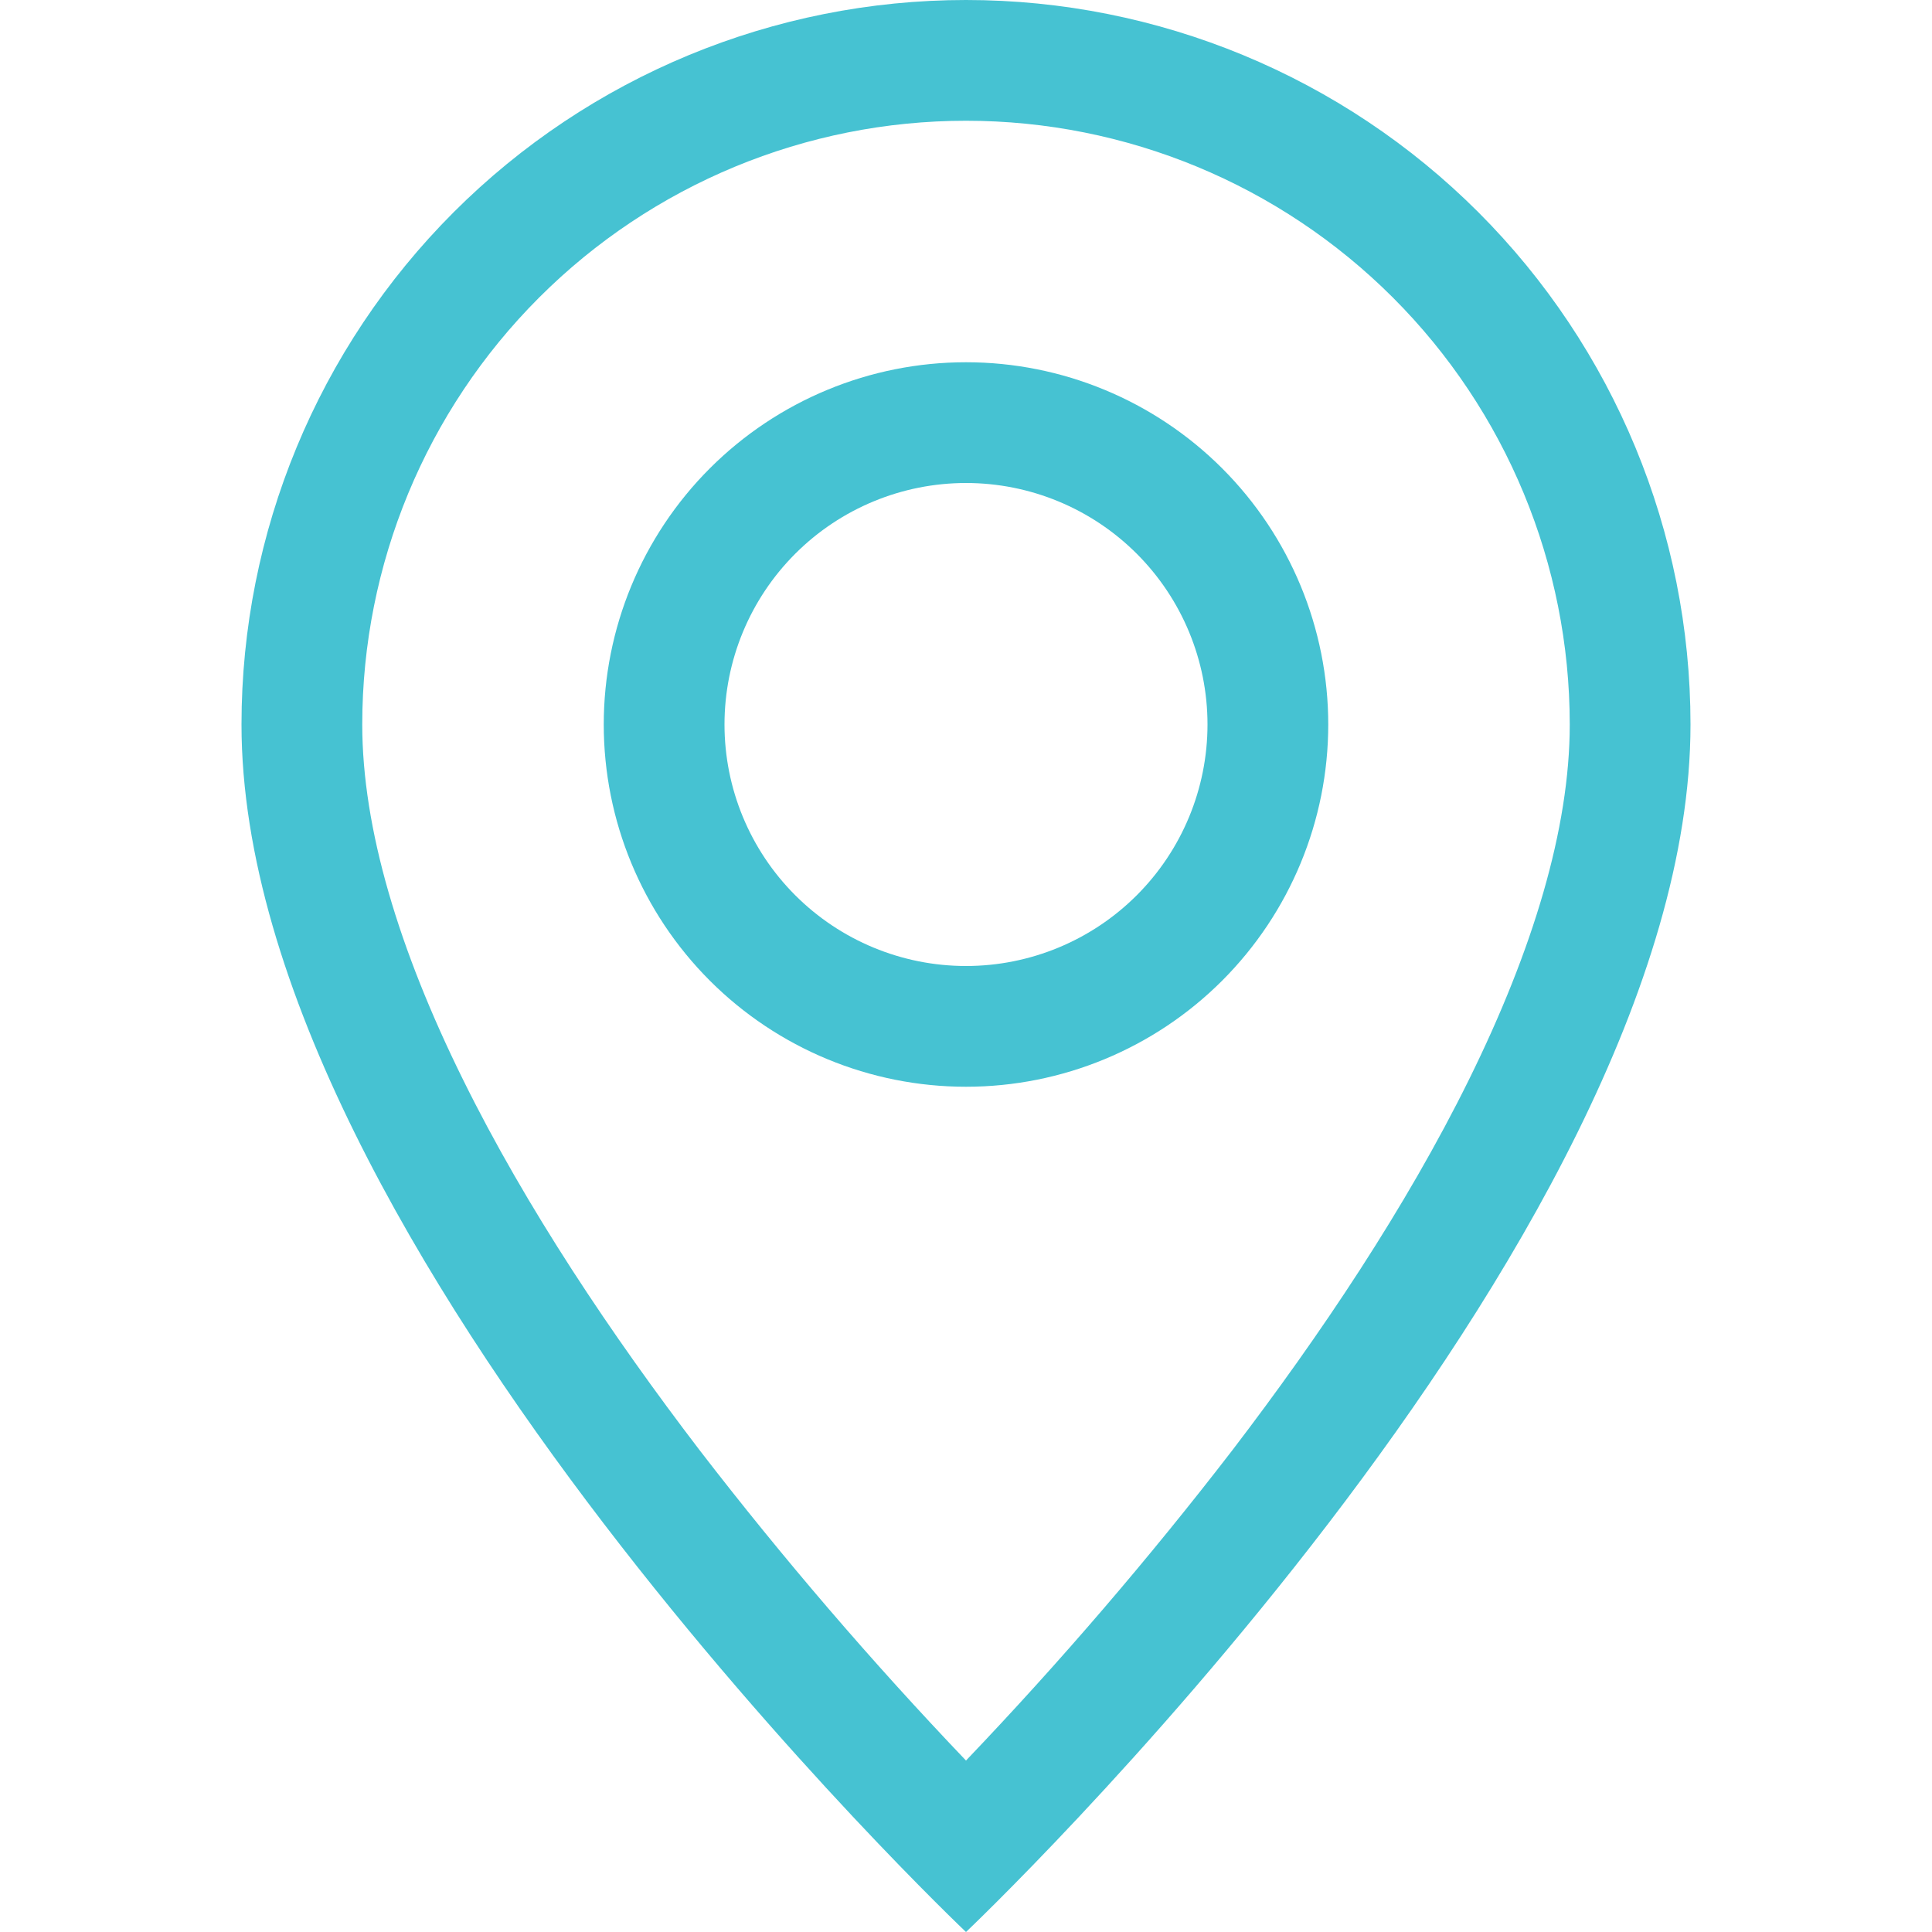
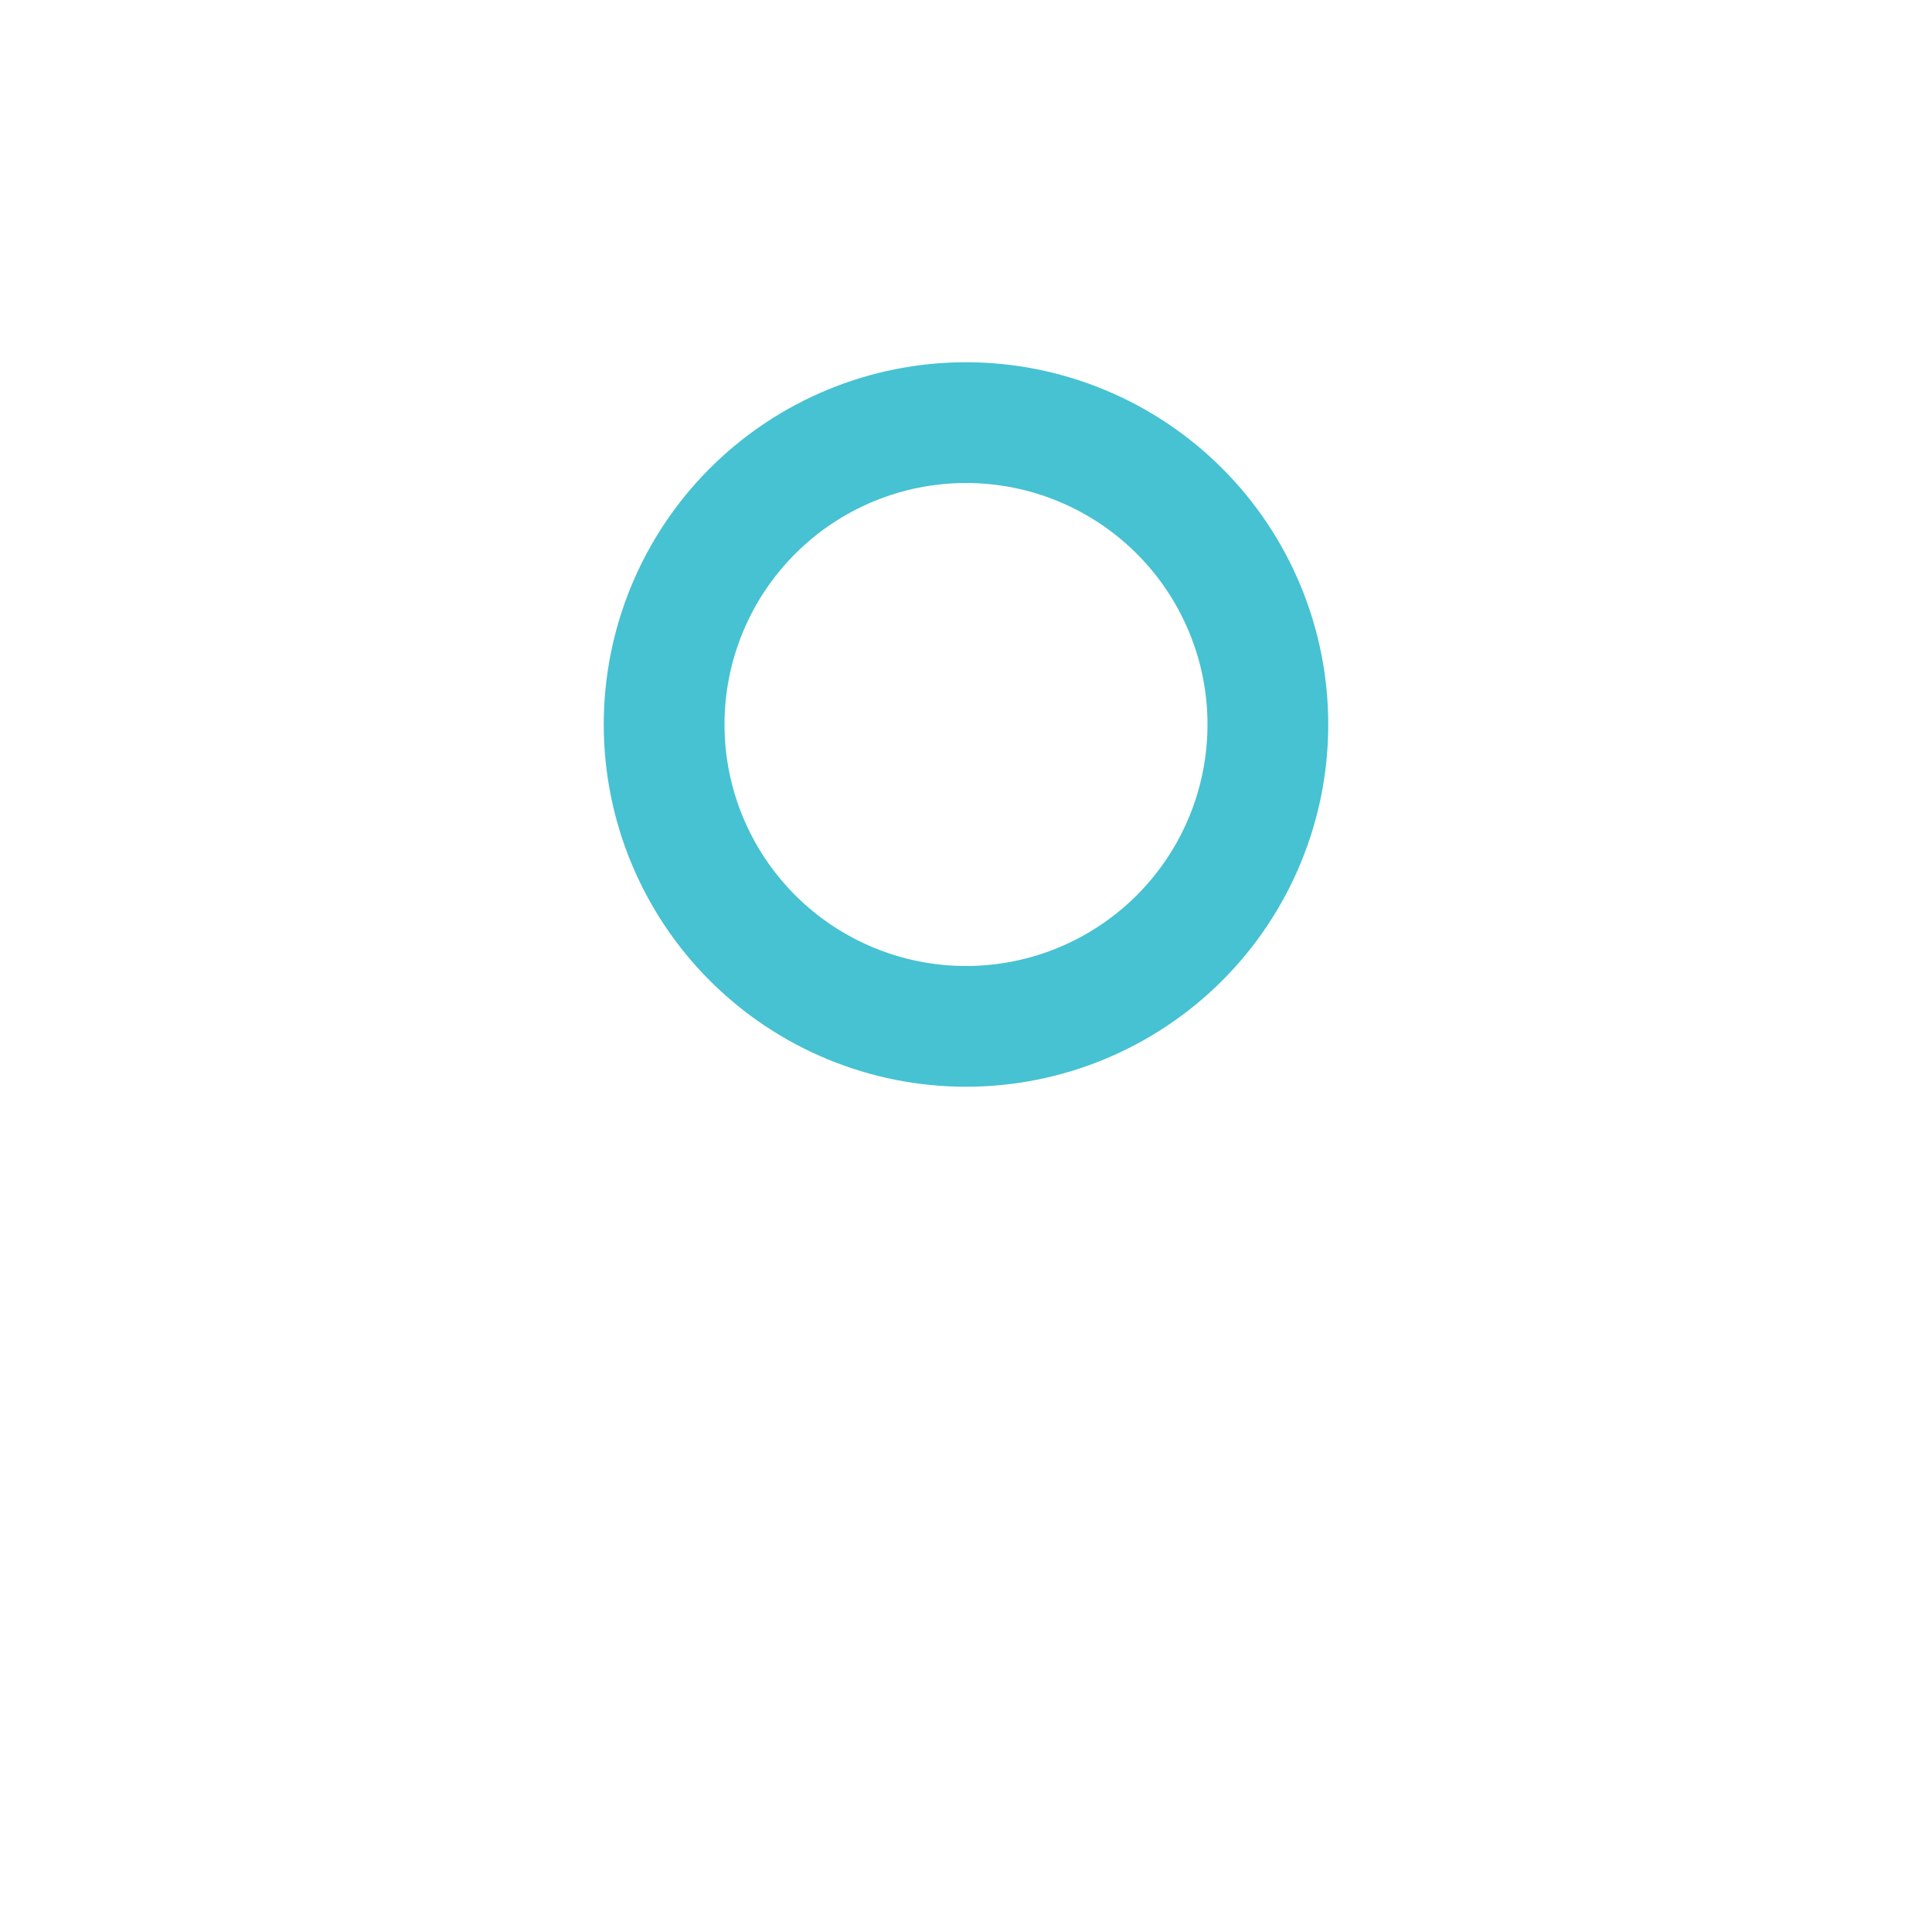
<svg xmlns="http://www.w3.org/2000/svg" width="70" height="70" viewBox="0 0 70 70" fill="none">
  <g clip-path="url(#clip0_637_604)">
-     <path d="M53.226 39.112C50.934 43.759 47.828 48.388 44.651 52.544C41.635 56.459 38.413 60.213 35 63.788C31.587 60.213 28.365 56.459 25.349 52.544C22.172 48.388 19.066 43.759 16.774 39.112C14.455 34.418 13.125 30.021 13.125 26.25C13.125 20.448 15.43 14.884 19.532 10.782C23.634 6.68 29.198 4.375 35 4.375C40.802 4.375 46.366 6.68 50.468 10.782C54.57 14.884 56.875 20.448 56.875 26.25C56.875 30.021 55.541 34.418 53.226 39.112ZM35 70C35 70 61.25 45.124 61.25 26.25C61.25 19.288 58.484 12.611 53.562 7.688C48.639 2.766 41.962 0 35 0C28.038 0 21.361 2.766 16.438 7.688C11.516 12.611 8.75 19.288 8.75 26.25C8.75 45.124 35 70 35 70Z" fill="#46C2D2" />
    <path d="M35 35C32.679 35 30.454 34.078 28.813 32.437C27.172 30.796 26.25 28.571 26.25 26.25C26.25 23.929 27.172 21.704 28.813 20.063C30.454 18.422 32.679 17.5 35 17.5C37.321 17.5 39.546 18.422 41.187 20.063C42.828 21.704 43.75 23.929 43.75 26.25C43.75 28.571 42.828 30.796 41.187 32.437C39.546 34.078 37.321 35 35 35ZM35 39.375C38.481 39.375 41.819 37.992 44.281 35.531C46.742 33.069 48.125 29.731 48.125 26.25C48.125 22.769 46.742 19.431 44.281 16.969C41.819 14.508 38.481 13.125 35 13.125C31.519 13.125 28.181 14.508 25.719 16.969C23.258 19.431 21.875 22.769 21.875 26.25C21.875 29.731 23.258 33.069 25.719 35.531C28.181 37.992 31.519 39.375 35 39.375Z" fill="#46C2D2" />
  </g>
  <defs>
    <clipPath id="clip0_637_604">
      <rect width="70" height="70" fill="white" />
    </clipPath>
  </defs>
</svg>